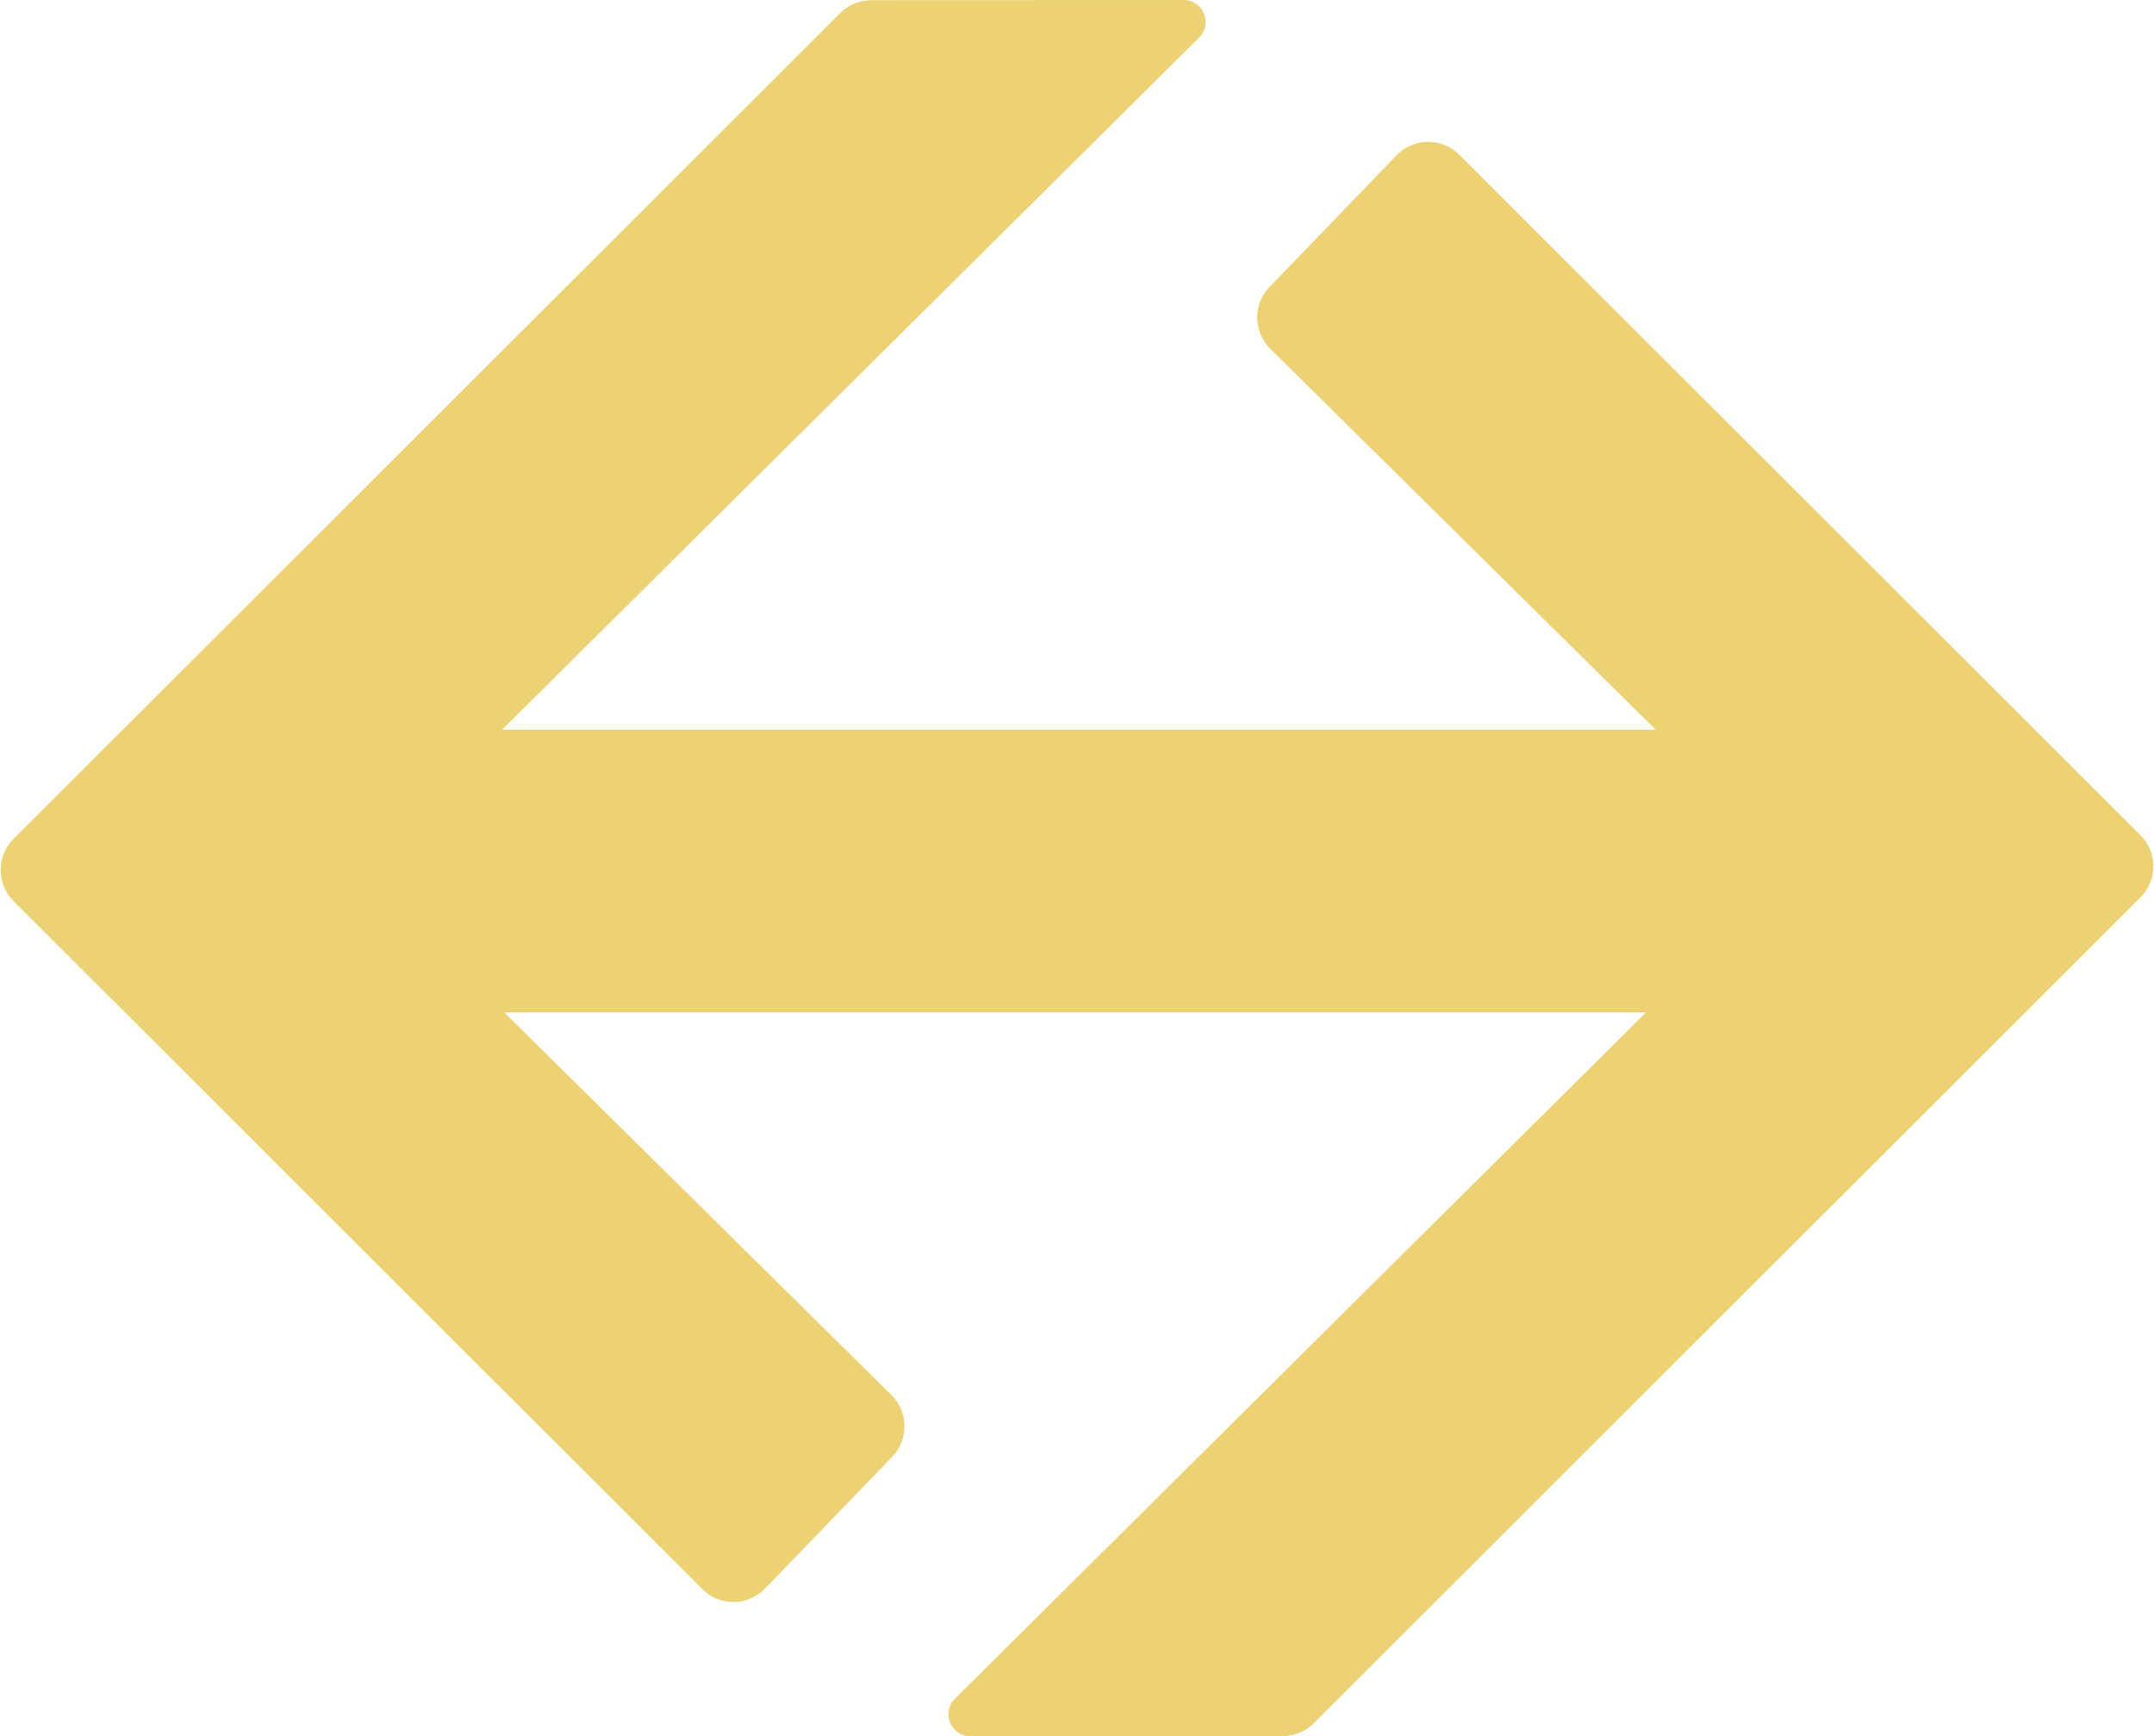
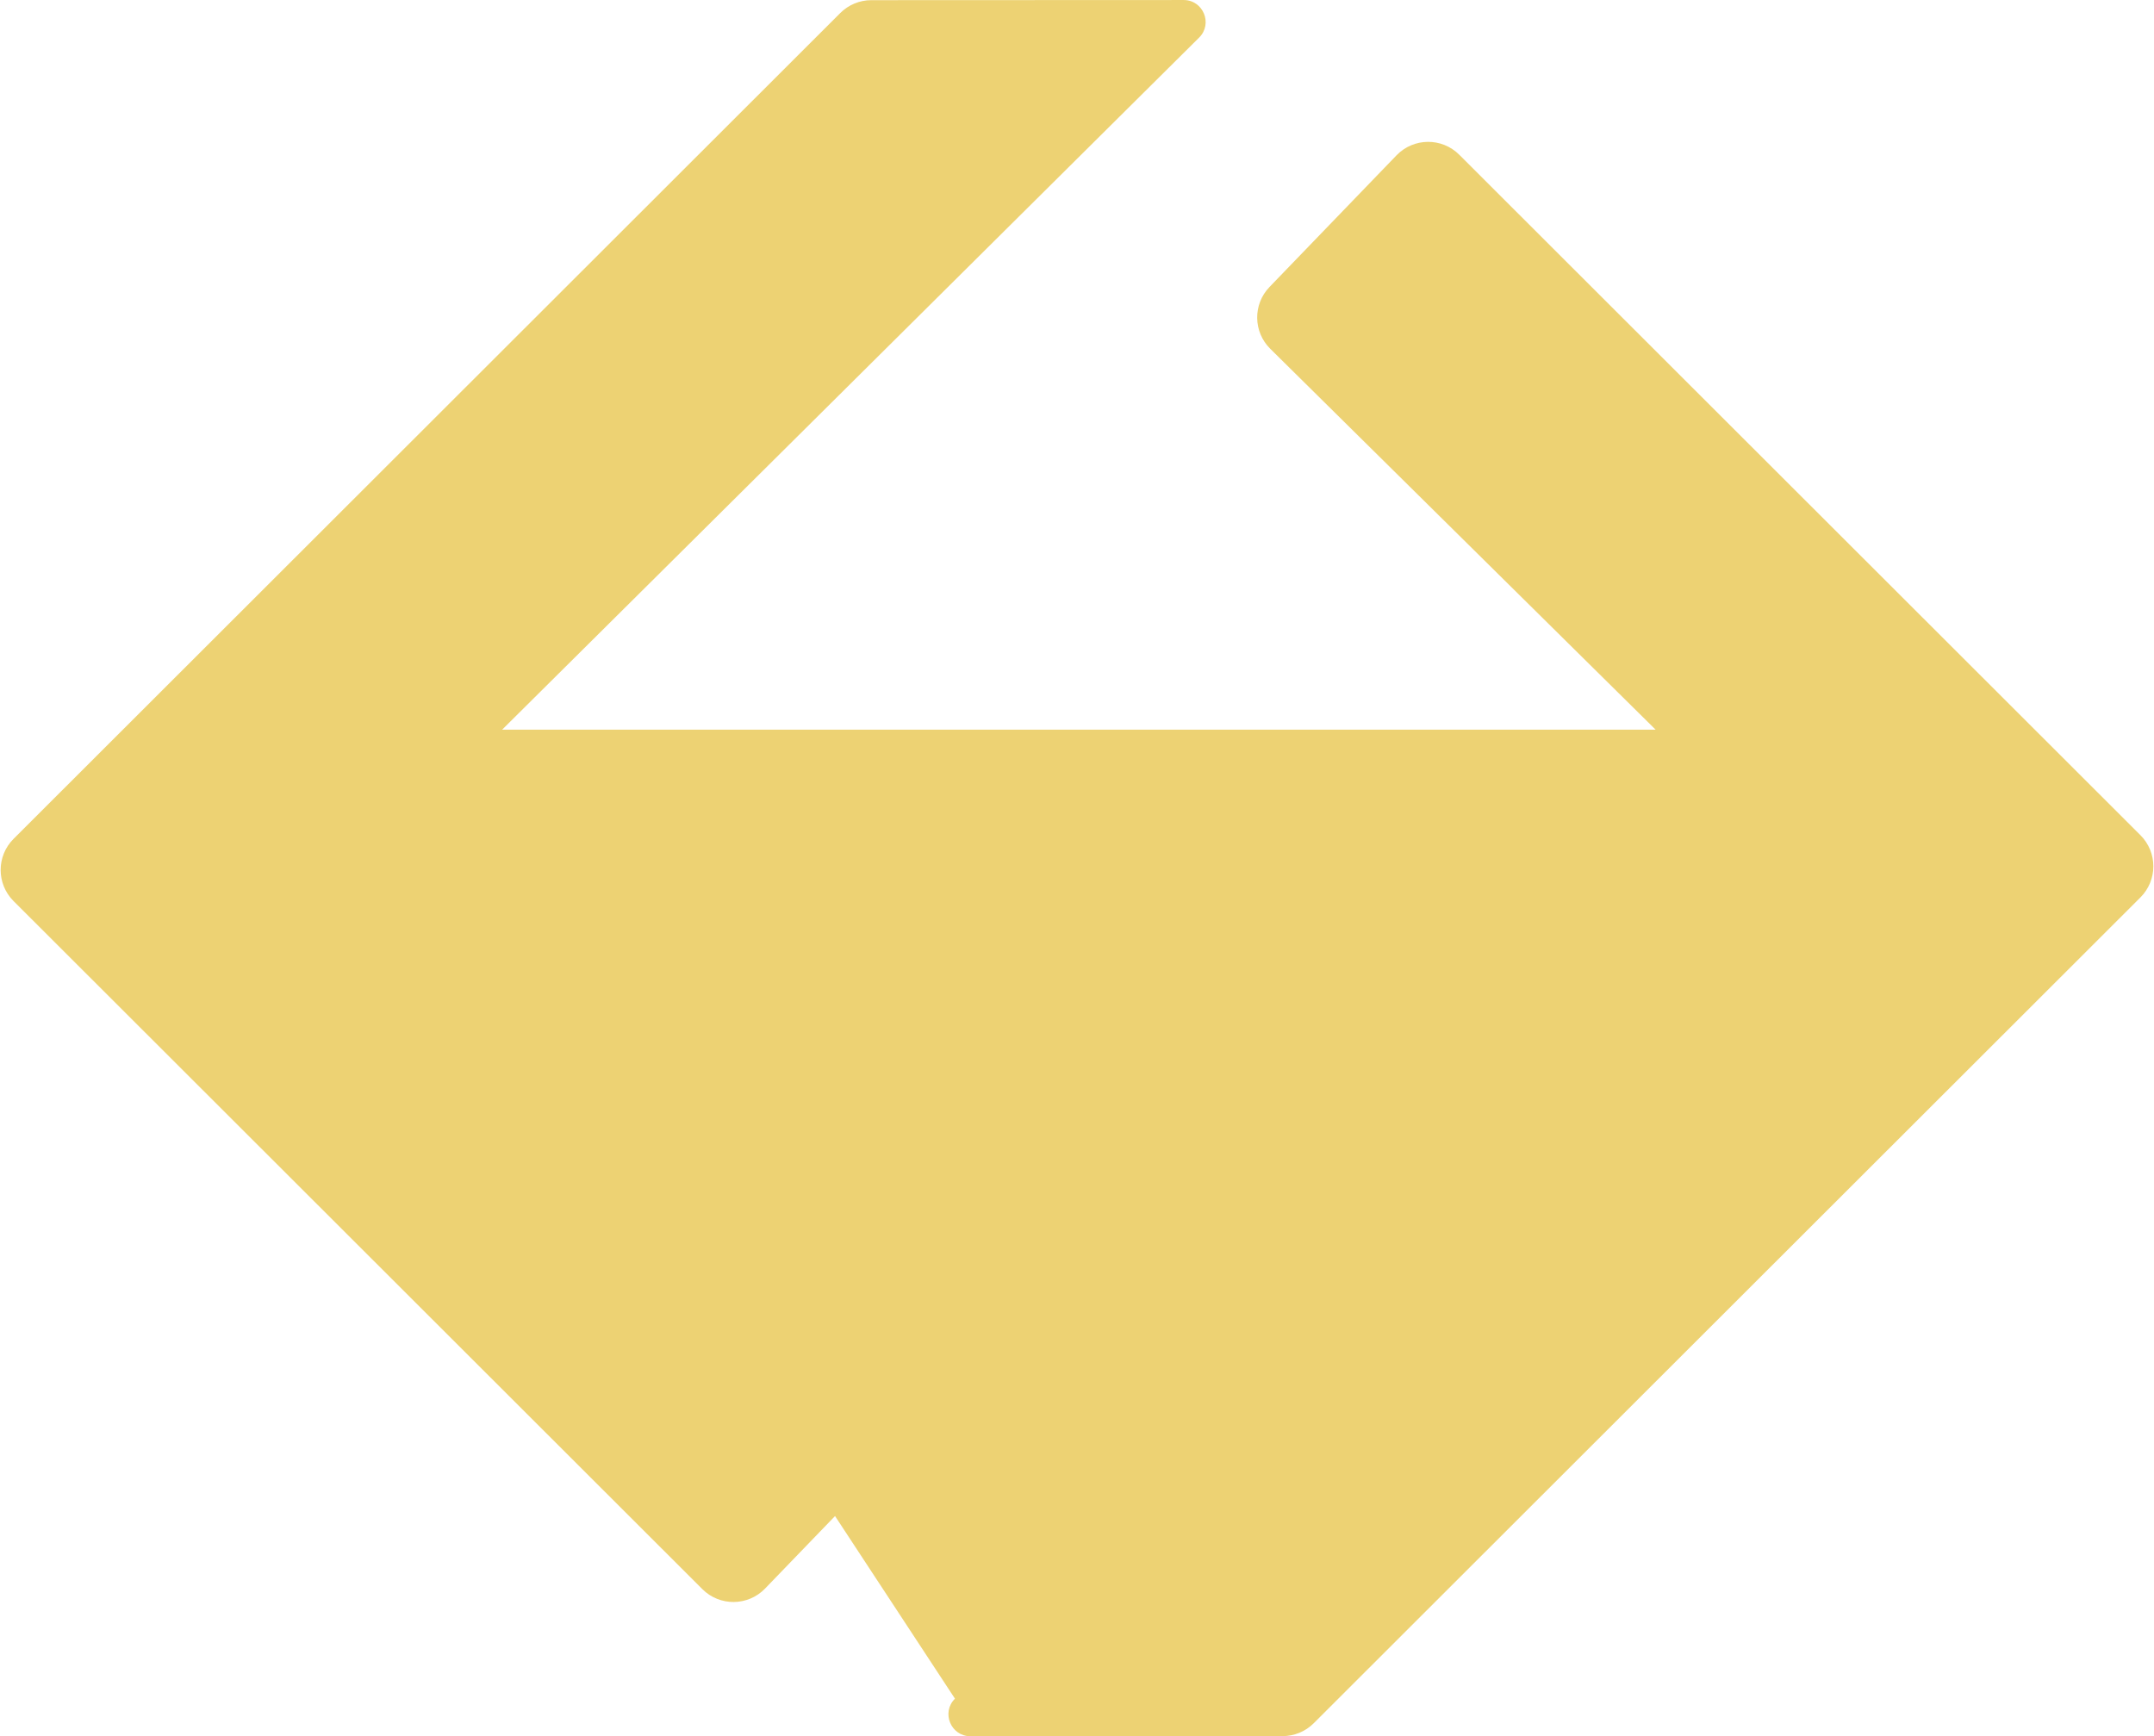
<svg xmlns="http://www.w3.org/2000/svg" width="490" height="395" viewBox="0 0 490 395" fill="none">
-   <path d="M331.955 35.199C327.999 31.247 321.572 31.306 317.69 35.331L288.791 65.29C284.99 69.231 285.065 75.496 288.959 79.345L376.621 165.995H114.233L272.781 8.553C275.949 5.408 273.72 0.003 269.256 0.005L198.215 0.035C195.566 0.036 193.025 1.089 191.151 2.961L3.082 190.843C-0.828 194.749 -0.828 201.086 3.082 204.992L159.775 361.529C163.73 365.48 170.156 365.421 174.038 361.398L202.952 331.436C206.755 327.495 206.681 321.229 202.787 317.38L114.716 230.322H374.448L217.237 386.447C214.069 389.593 216.298 394.997 220.762 394.995L291.785 394.965C294.434 394.964 296.975 393.911 298.849 392.039L486.918 204.157C490.828 200.251 490.828 193.914 486.918 190.008L331.955 35.199Z" fill="#EDD273" />
+   <path d="M331.955 35.199C327.999 31.247 321.572 31.306 317.69 35.331L288.791 65.29C284.99 69.231 285.065 75.496 288.959 79.345L376.621 165.995H114.233L272.781 8.553C275.949 5.408 273.72 0.003 269.256 0.005L198.215 0.035C195.566 0.036 193.025 1.089 191.151 2.961L3.082 190.843C-0.828 194.749 -0.828 201.086 3.082 204.992L159.775 361.529C163.73 365.48 170.156 365.421 174.038 361.398L202.952 331.436C206.755 327.495 206.681 321.229 202.787 317.38L114.716 230.322L217.237 386.447C214.069 389.593 216.298 394.997 220.762 394.995L291.785 394.965C294.434 394.964 296.975 393.911 298.849 392.039L486.918 204.157C490.828 200.251 490.828 193.914 486.918 190.008L331.955 35.199Z" fill="#EDD273" />
</svg>